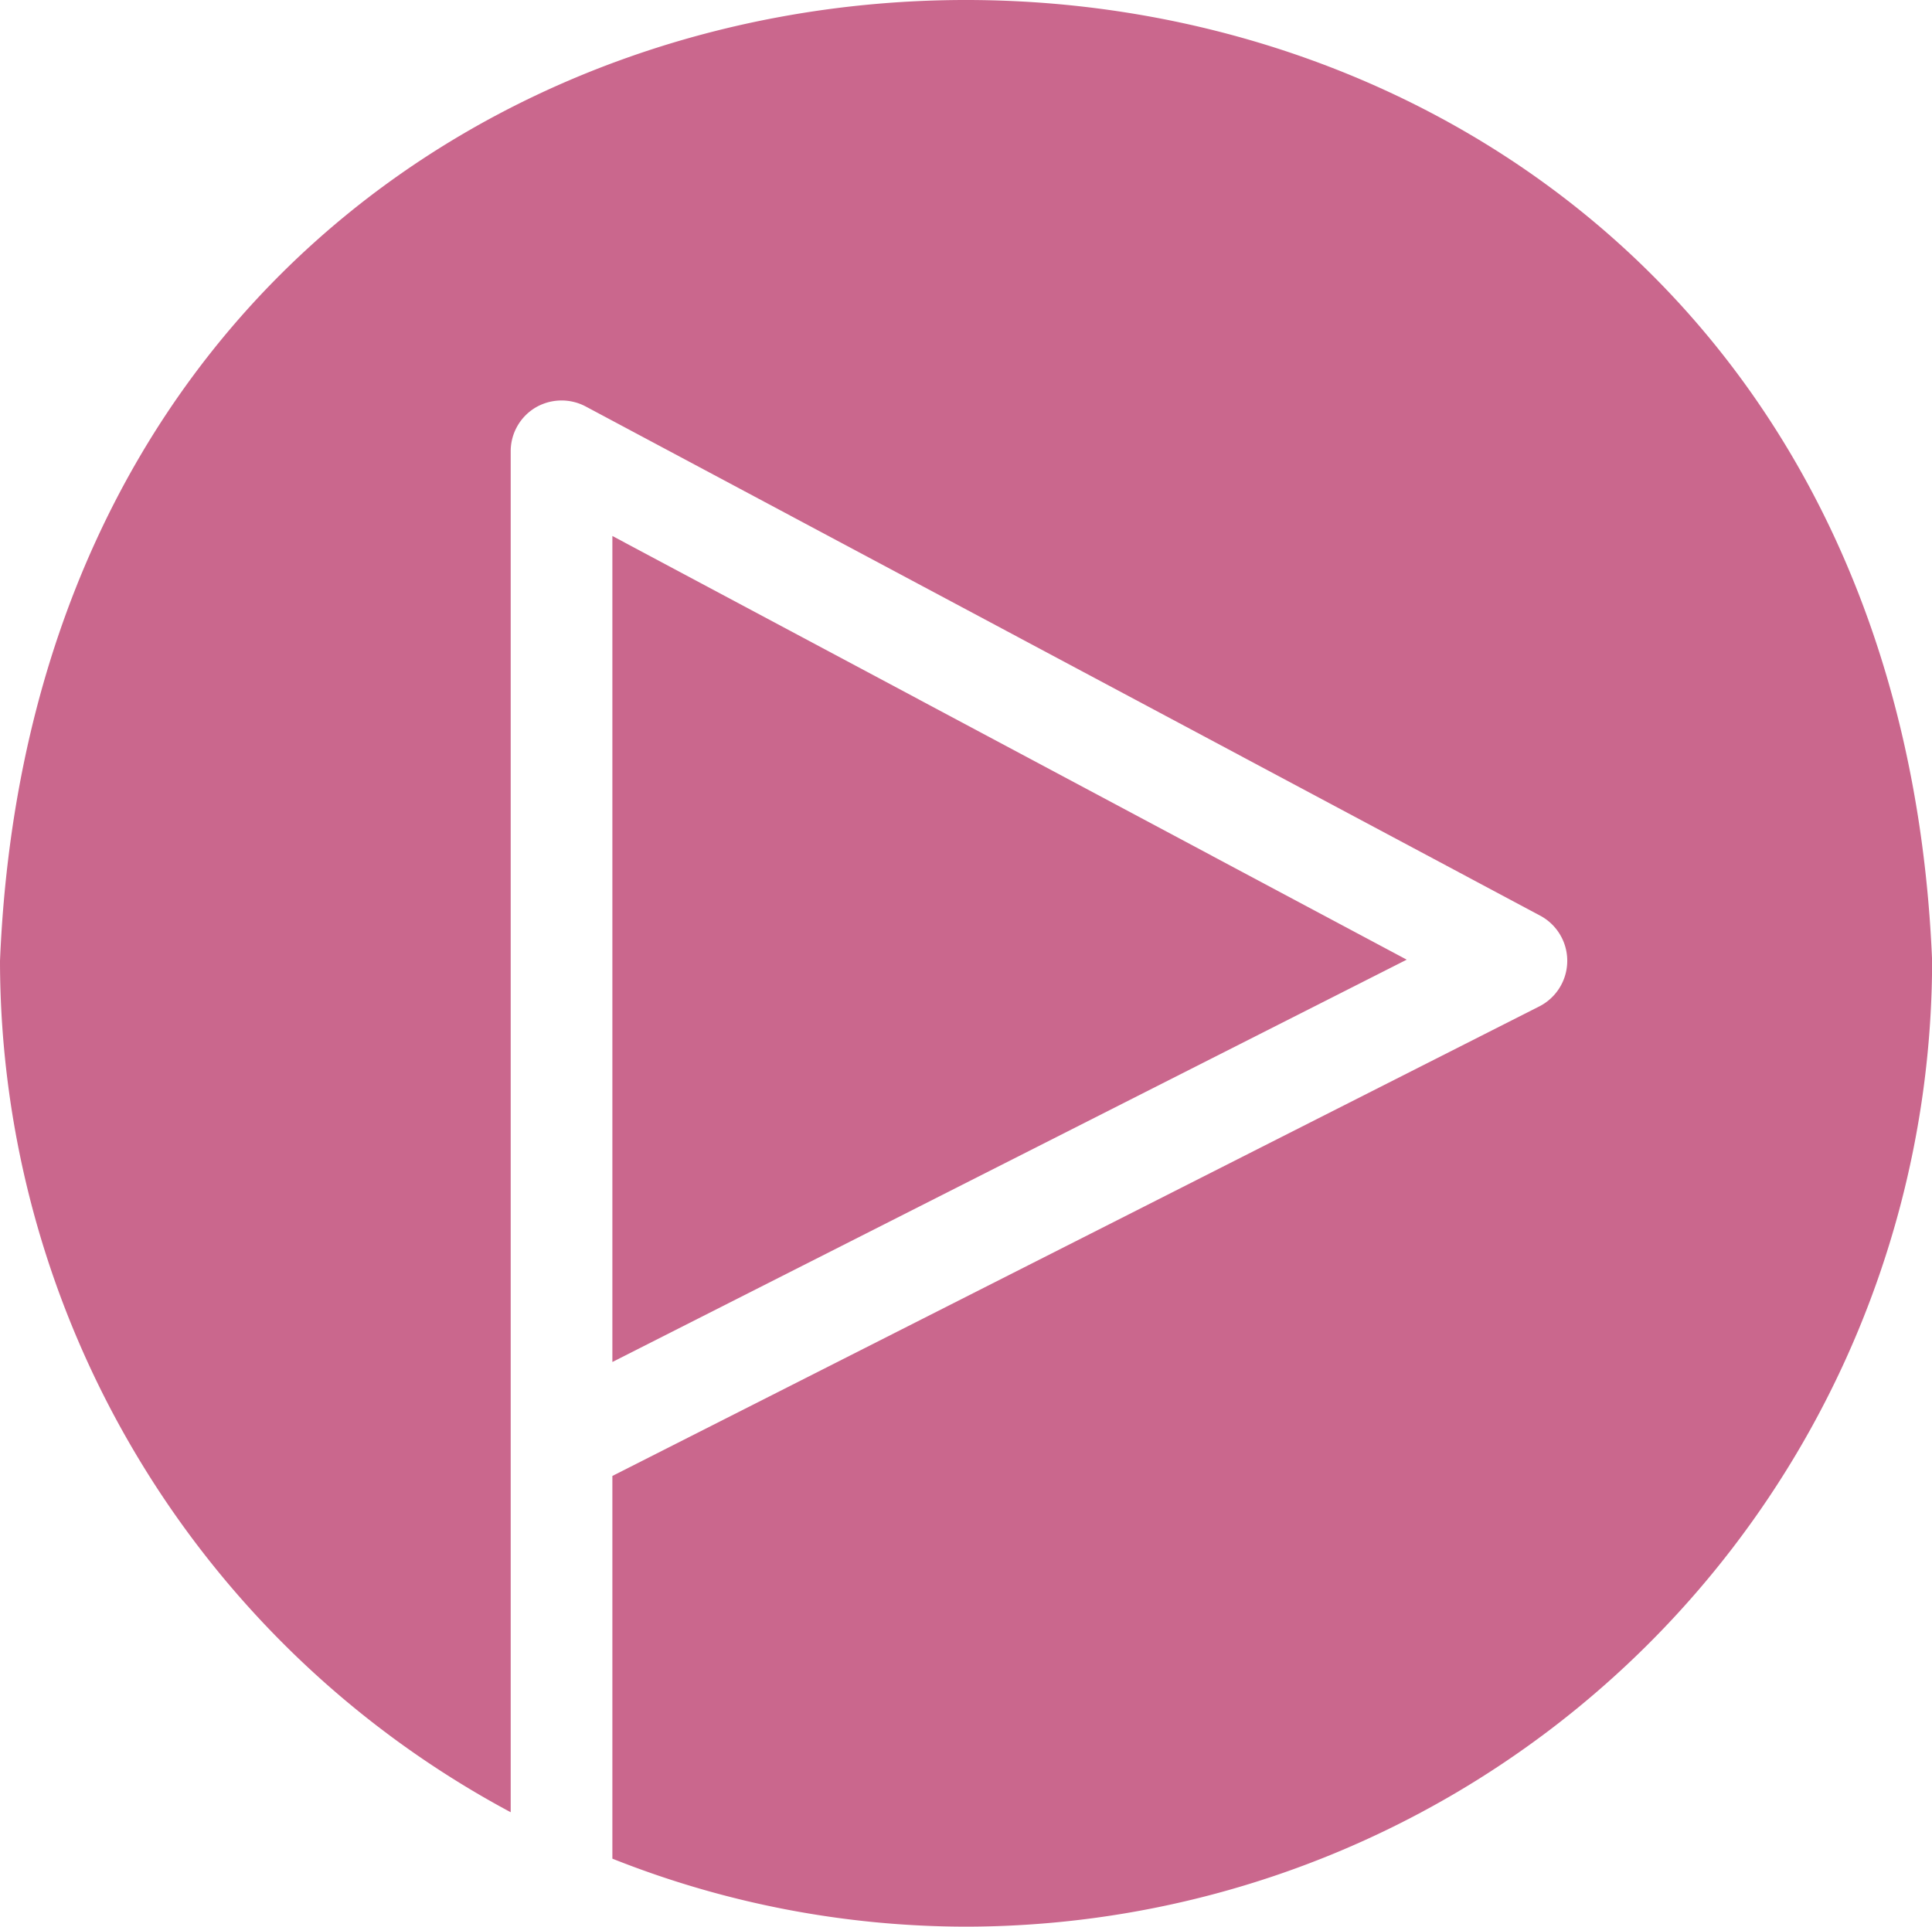
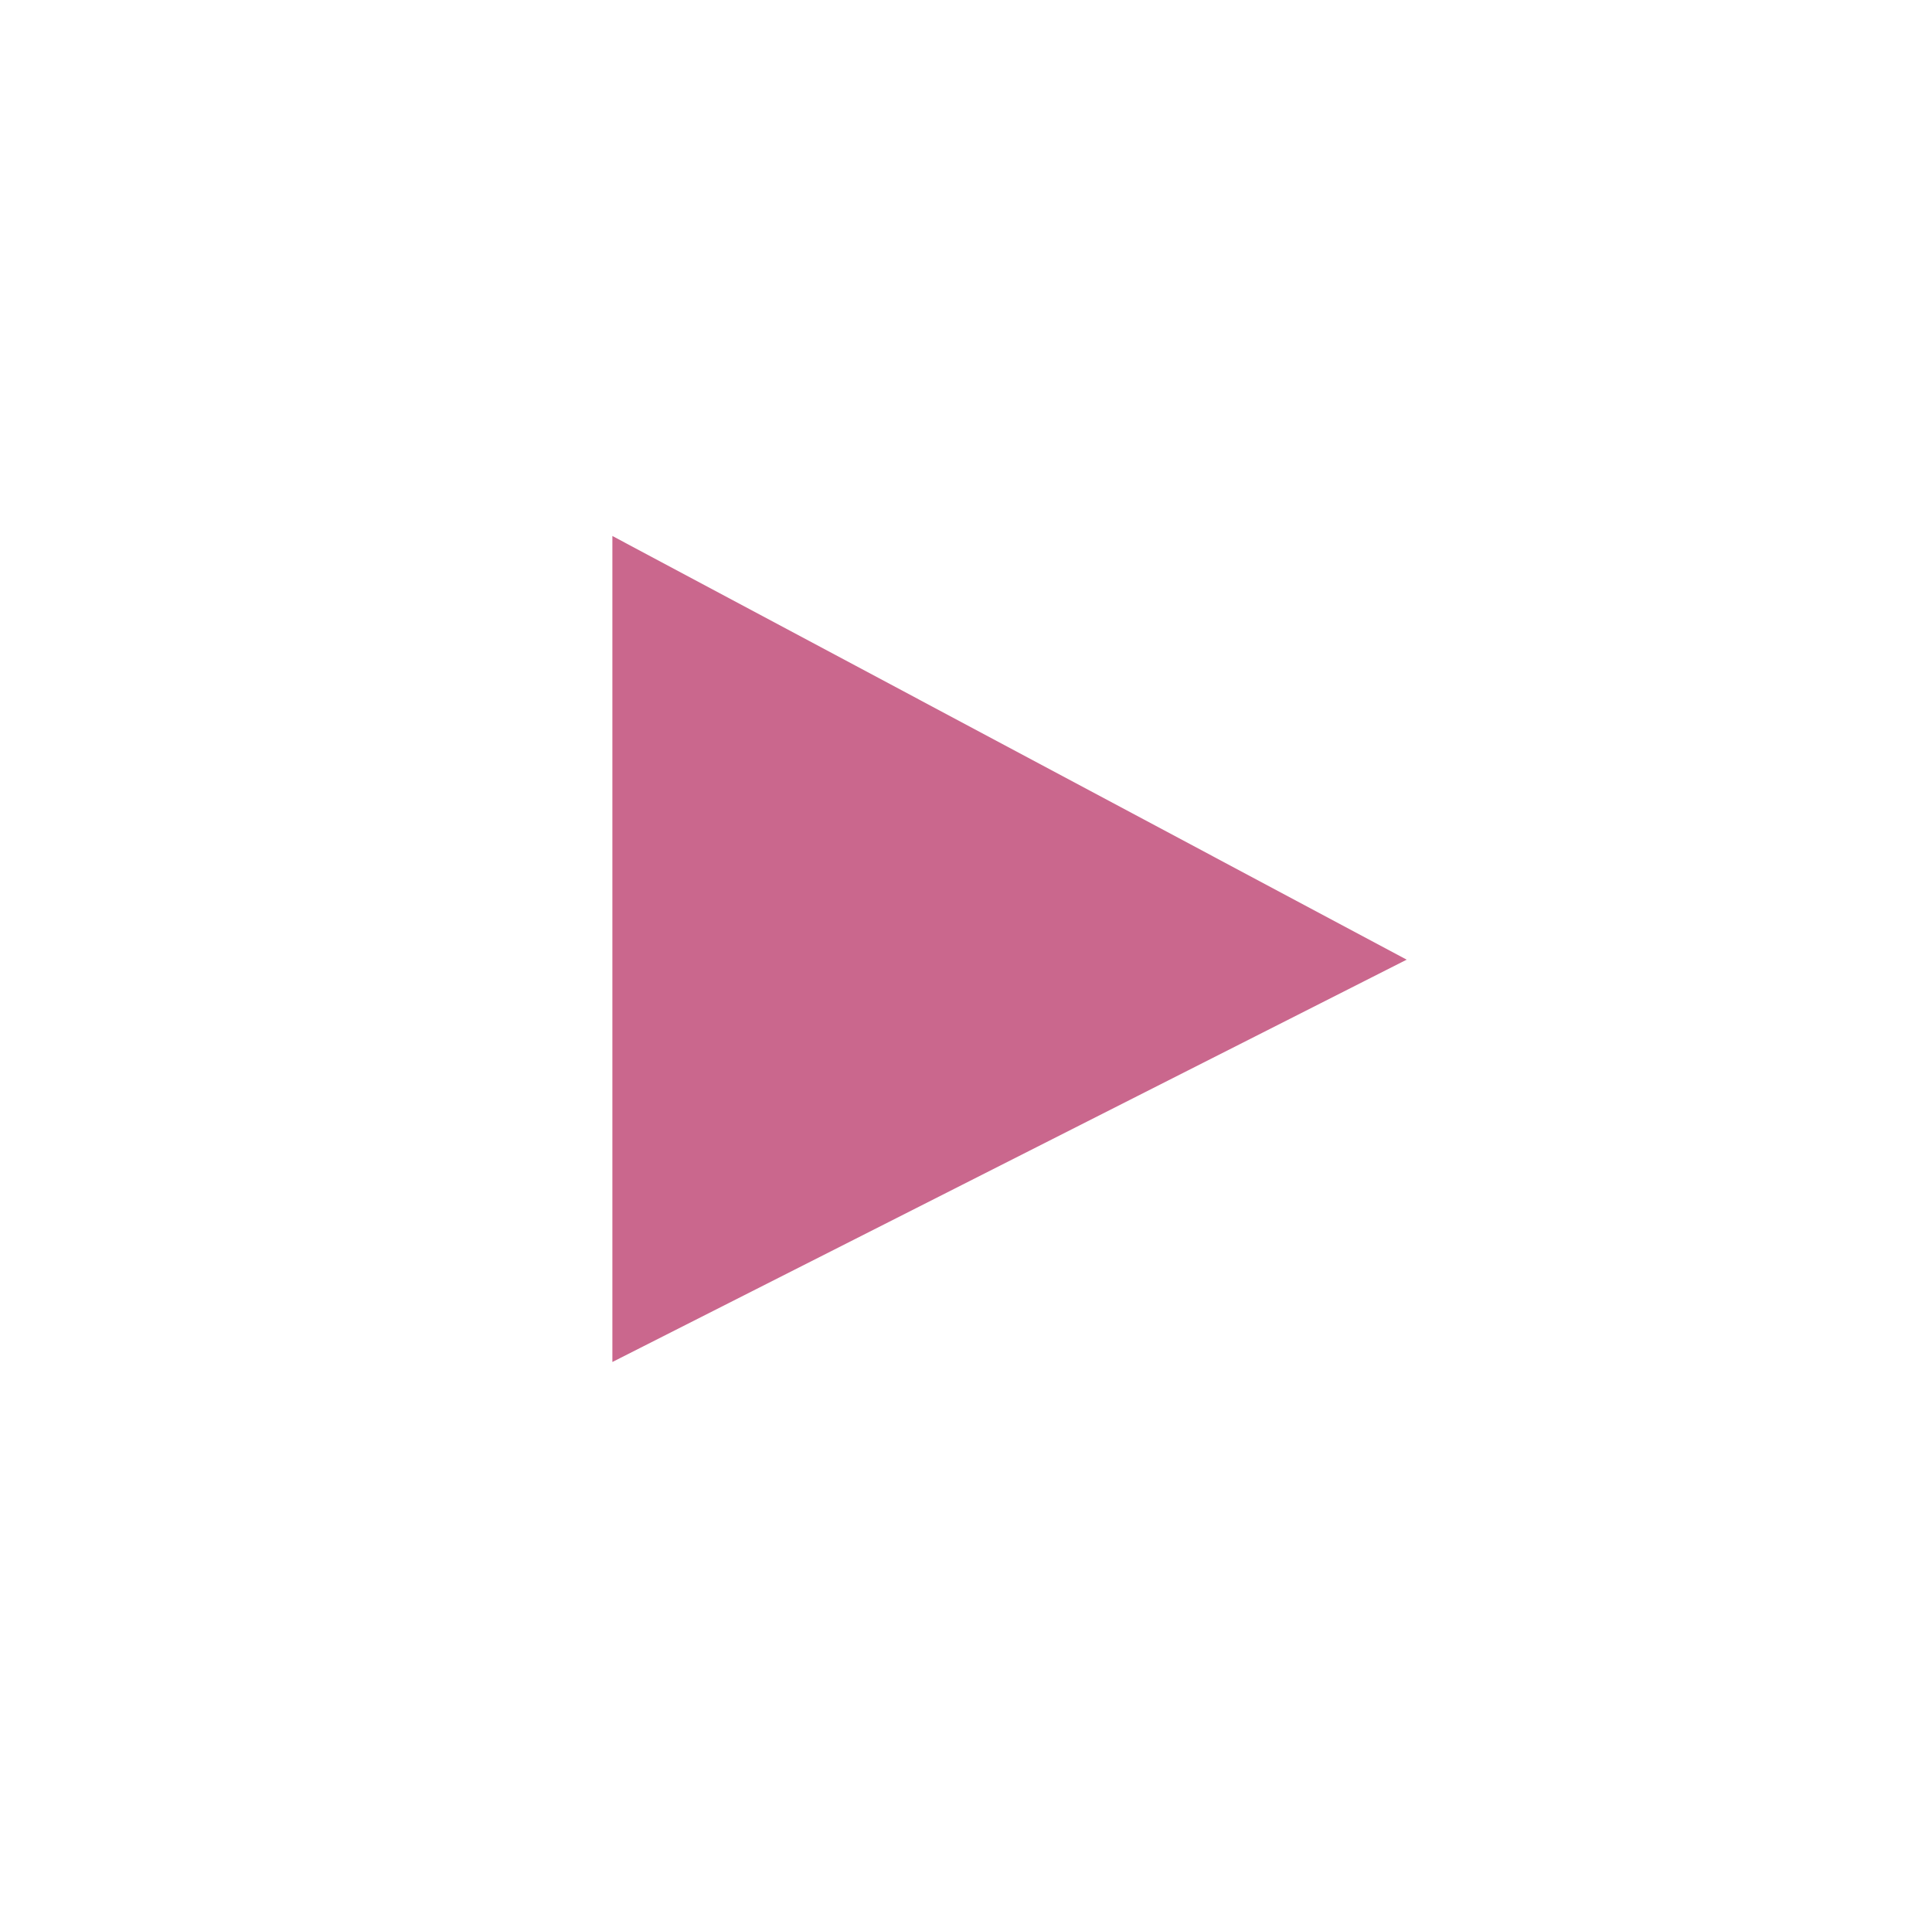
<svg xmlns="http://www.w3.org/2000/svg" id="レイヤー_1" data-name="レイヤー 1" viewBox="0 0 62.496 62.335">
  <defs>
    <style>.cls-1{fill:#ca678d;}</style>
  </defs>
  <title>michi</title>
-   <path class="cls-1" d="M31.248,62.335a31.024,31.024,0,0,1-11.439-2.2V47.753l30-15.2a1.656,1.656,0,0,0,.031-2.918l-30.9-16.487a1.665,1.665,0,0,0-1.62.04,1.647,1.647,0,0,0-.8,1.411V58.633A31.269,31.269,0,0,1,0,31.088c1.717-41.457,60.786-41.444,62.5,0A31.283,31.283,0,0,1,31.248,62.335Z" />
  <polygon class="cls-1" points="19.809 44.066 19.809 17.341 45.503 31.049 19.809 44.066" />
</svg>